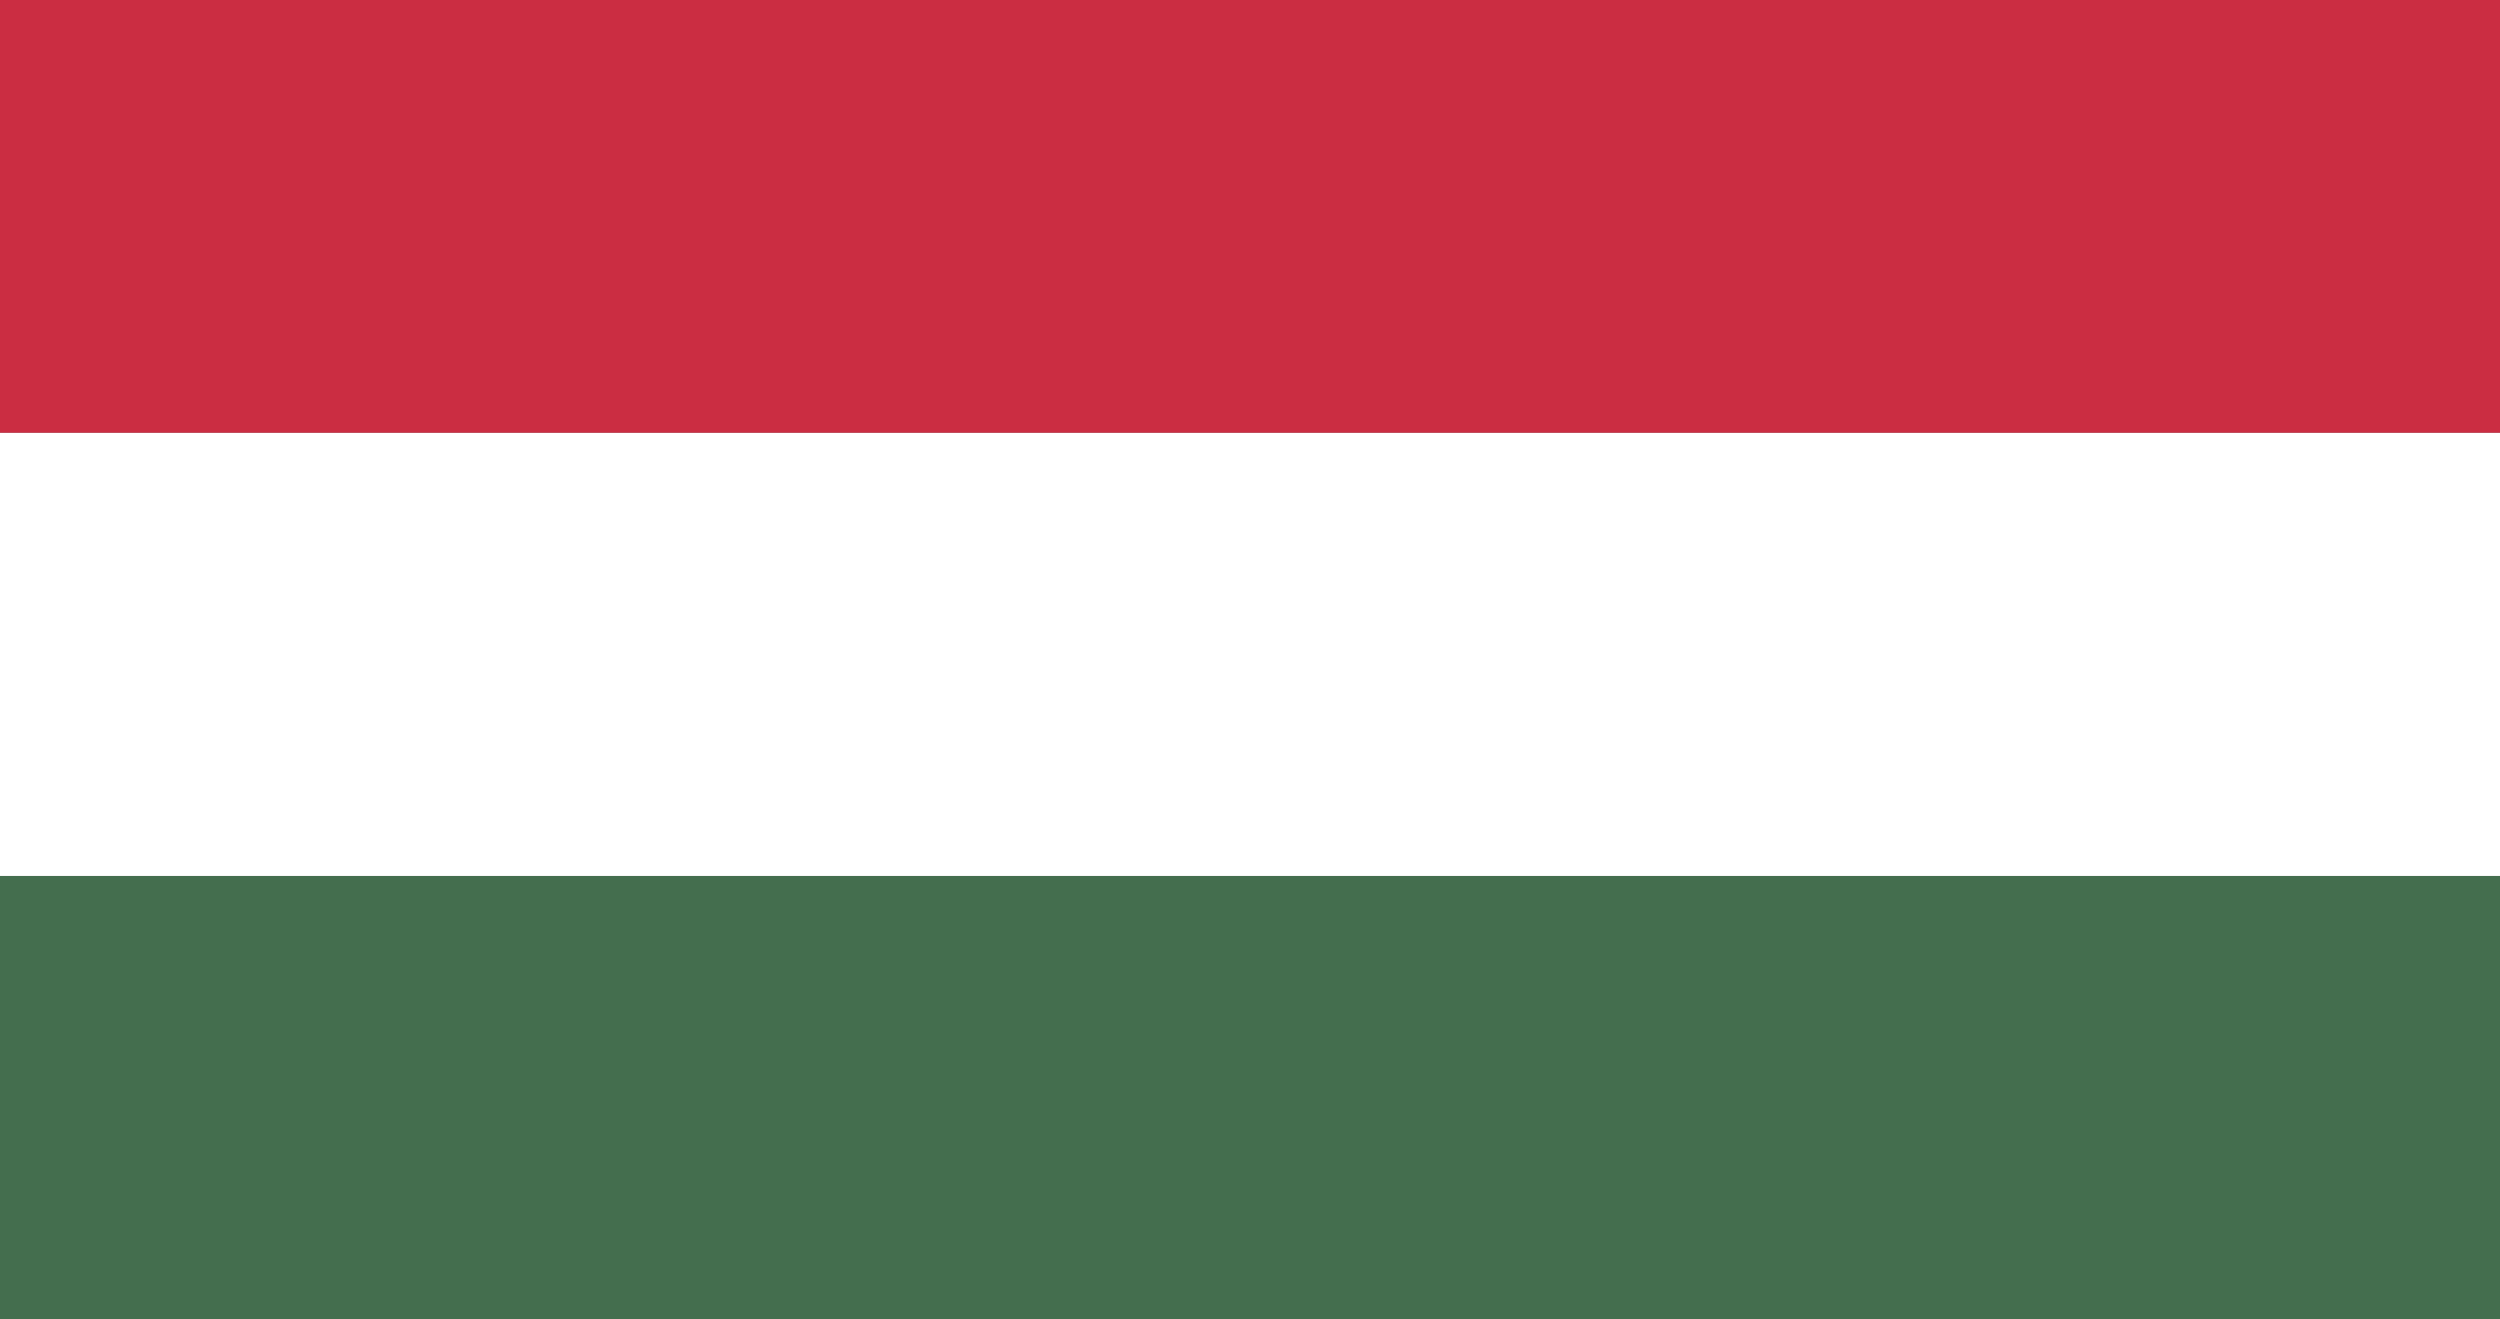
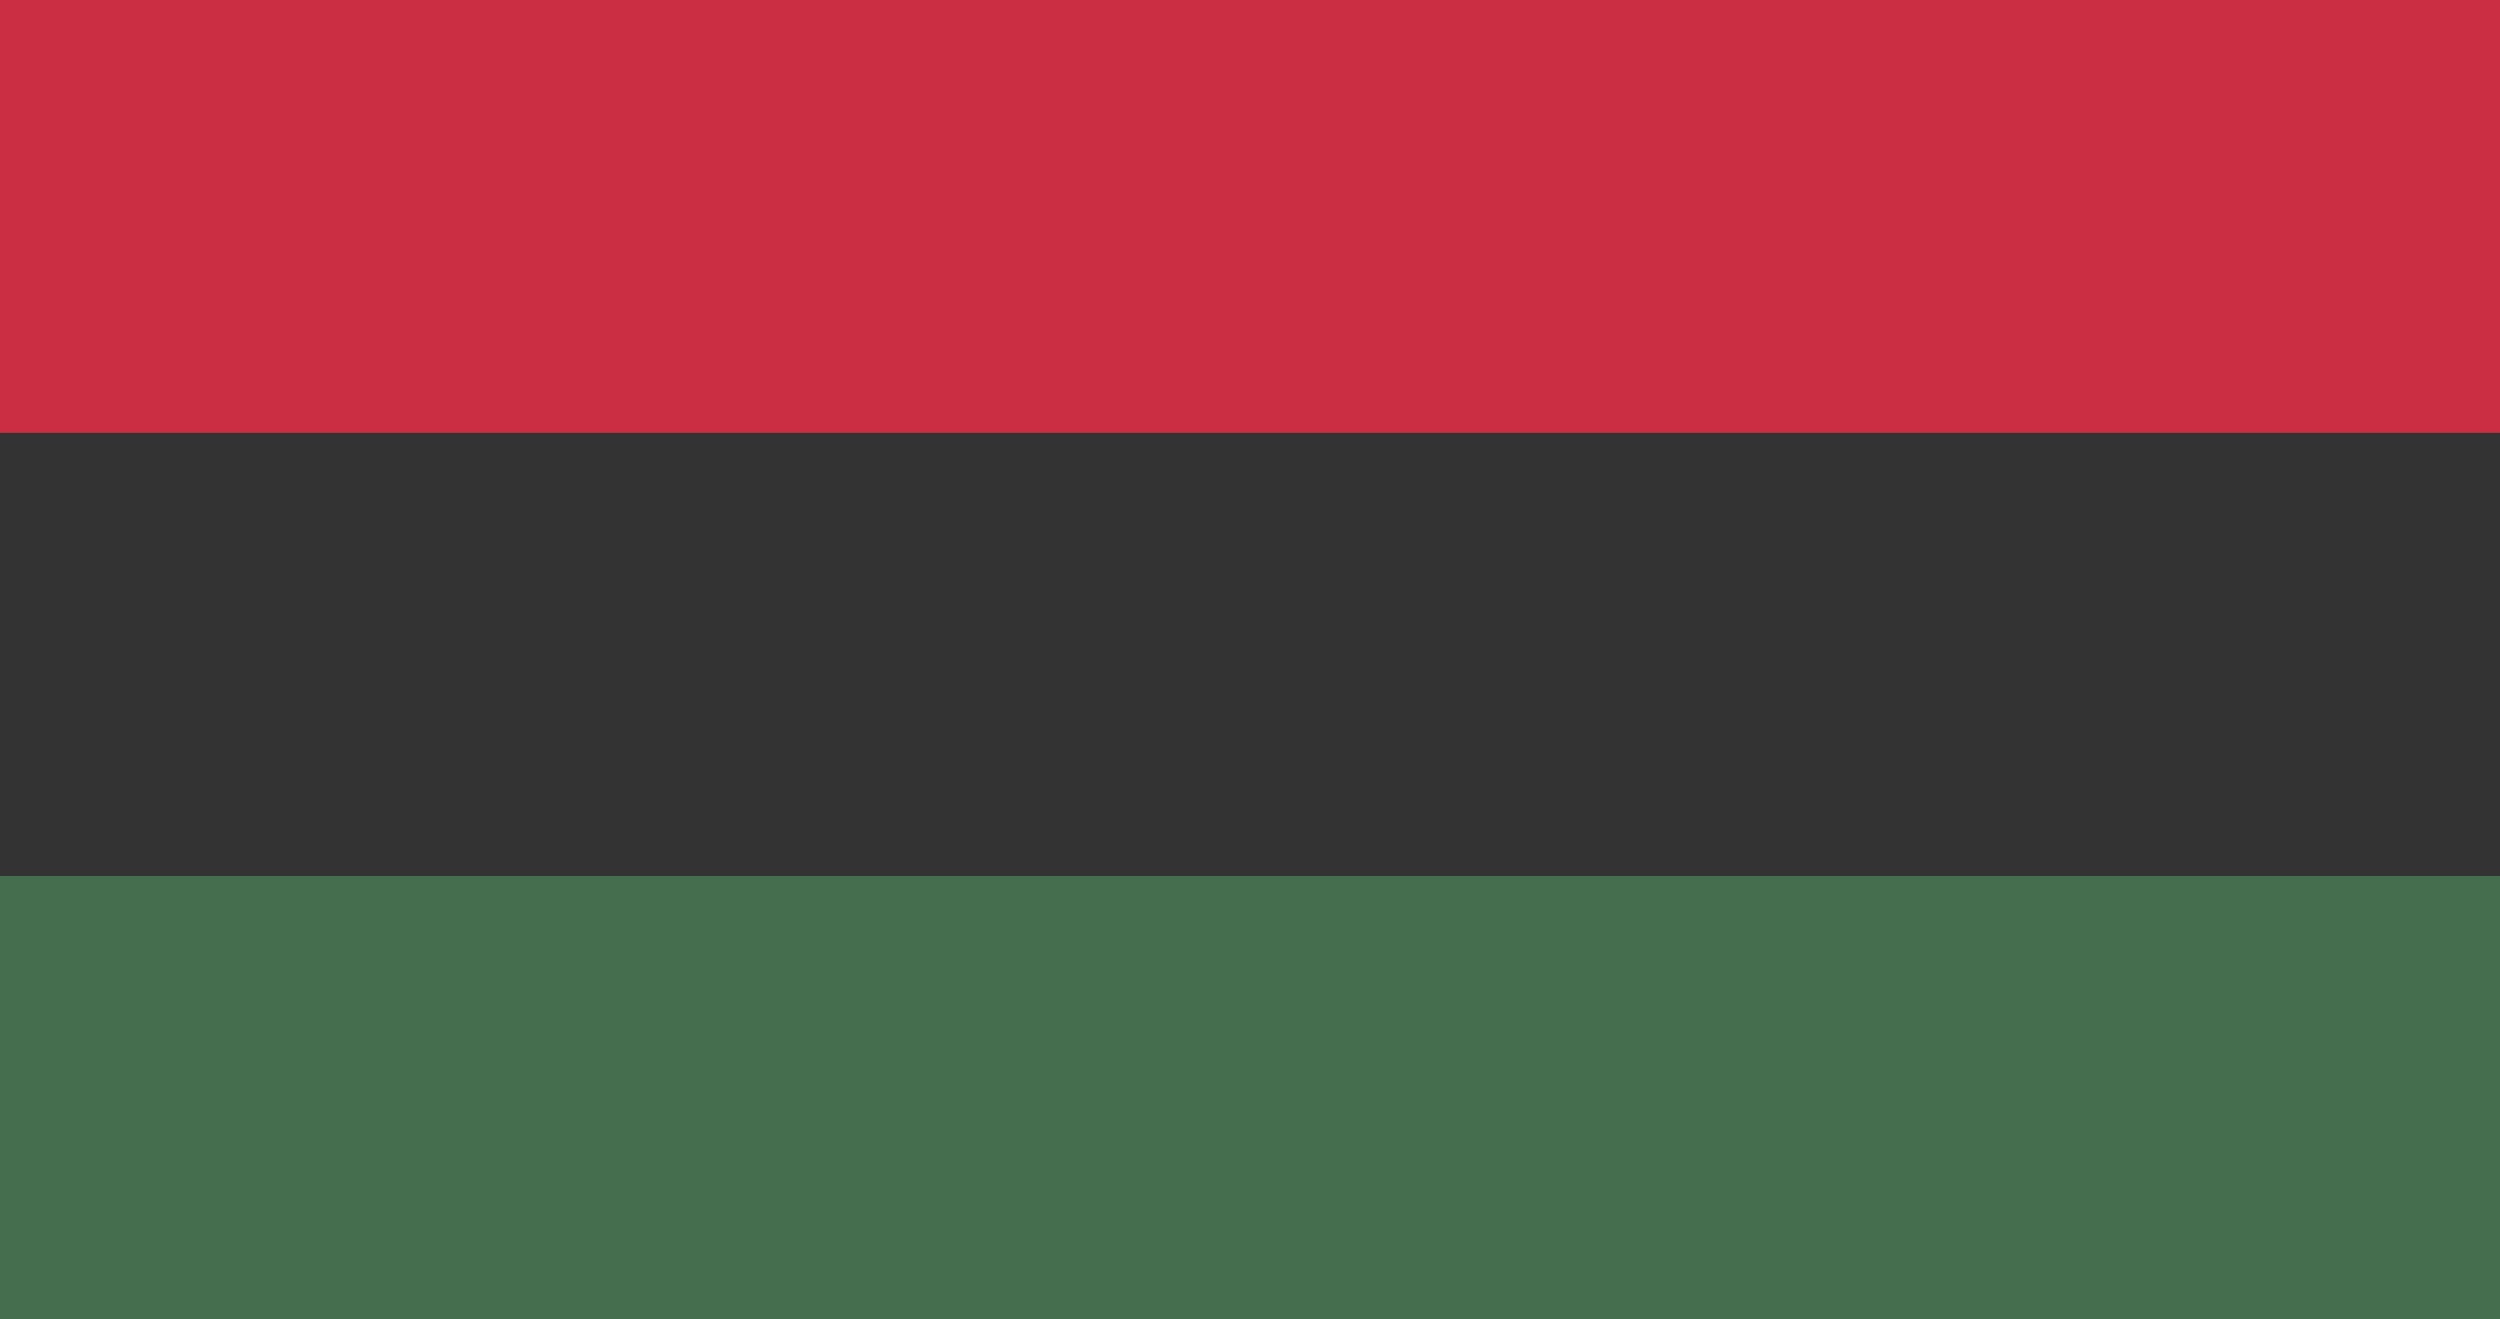
<svg xmlns="http://www.w3.org/2000/svg" viewBox="0 0 1990 1050">
  <rect x="0" y="0" width="1990" height="1050" fill="#333333" stroke="none" />
  <defs>
    <style>.cls-1{fill:#cb2d42;}.cls-2{fill:#fff;}.cls-3{fill:#446e4e;}</style>
  </defs>
  <g id="Réteg_2" data-name="Réteg 2">
    <g id="Flag">
      <rect class="cls-1" width="1990" height="344.55" />
-       <rect class="cls-2" y="344.55" width="1990" height="352.73" />
      <rect class="cls-3" y="697.27" width="1990" height="352.73" />
    </g>
  </g>
</svg>